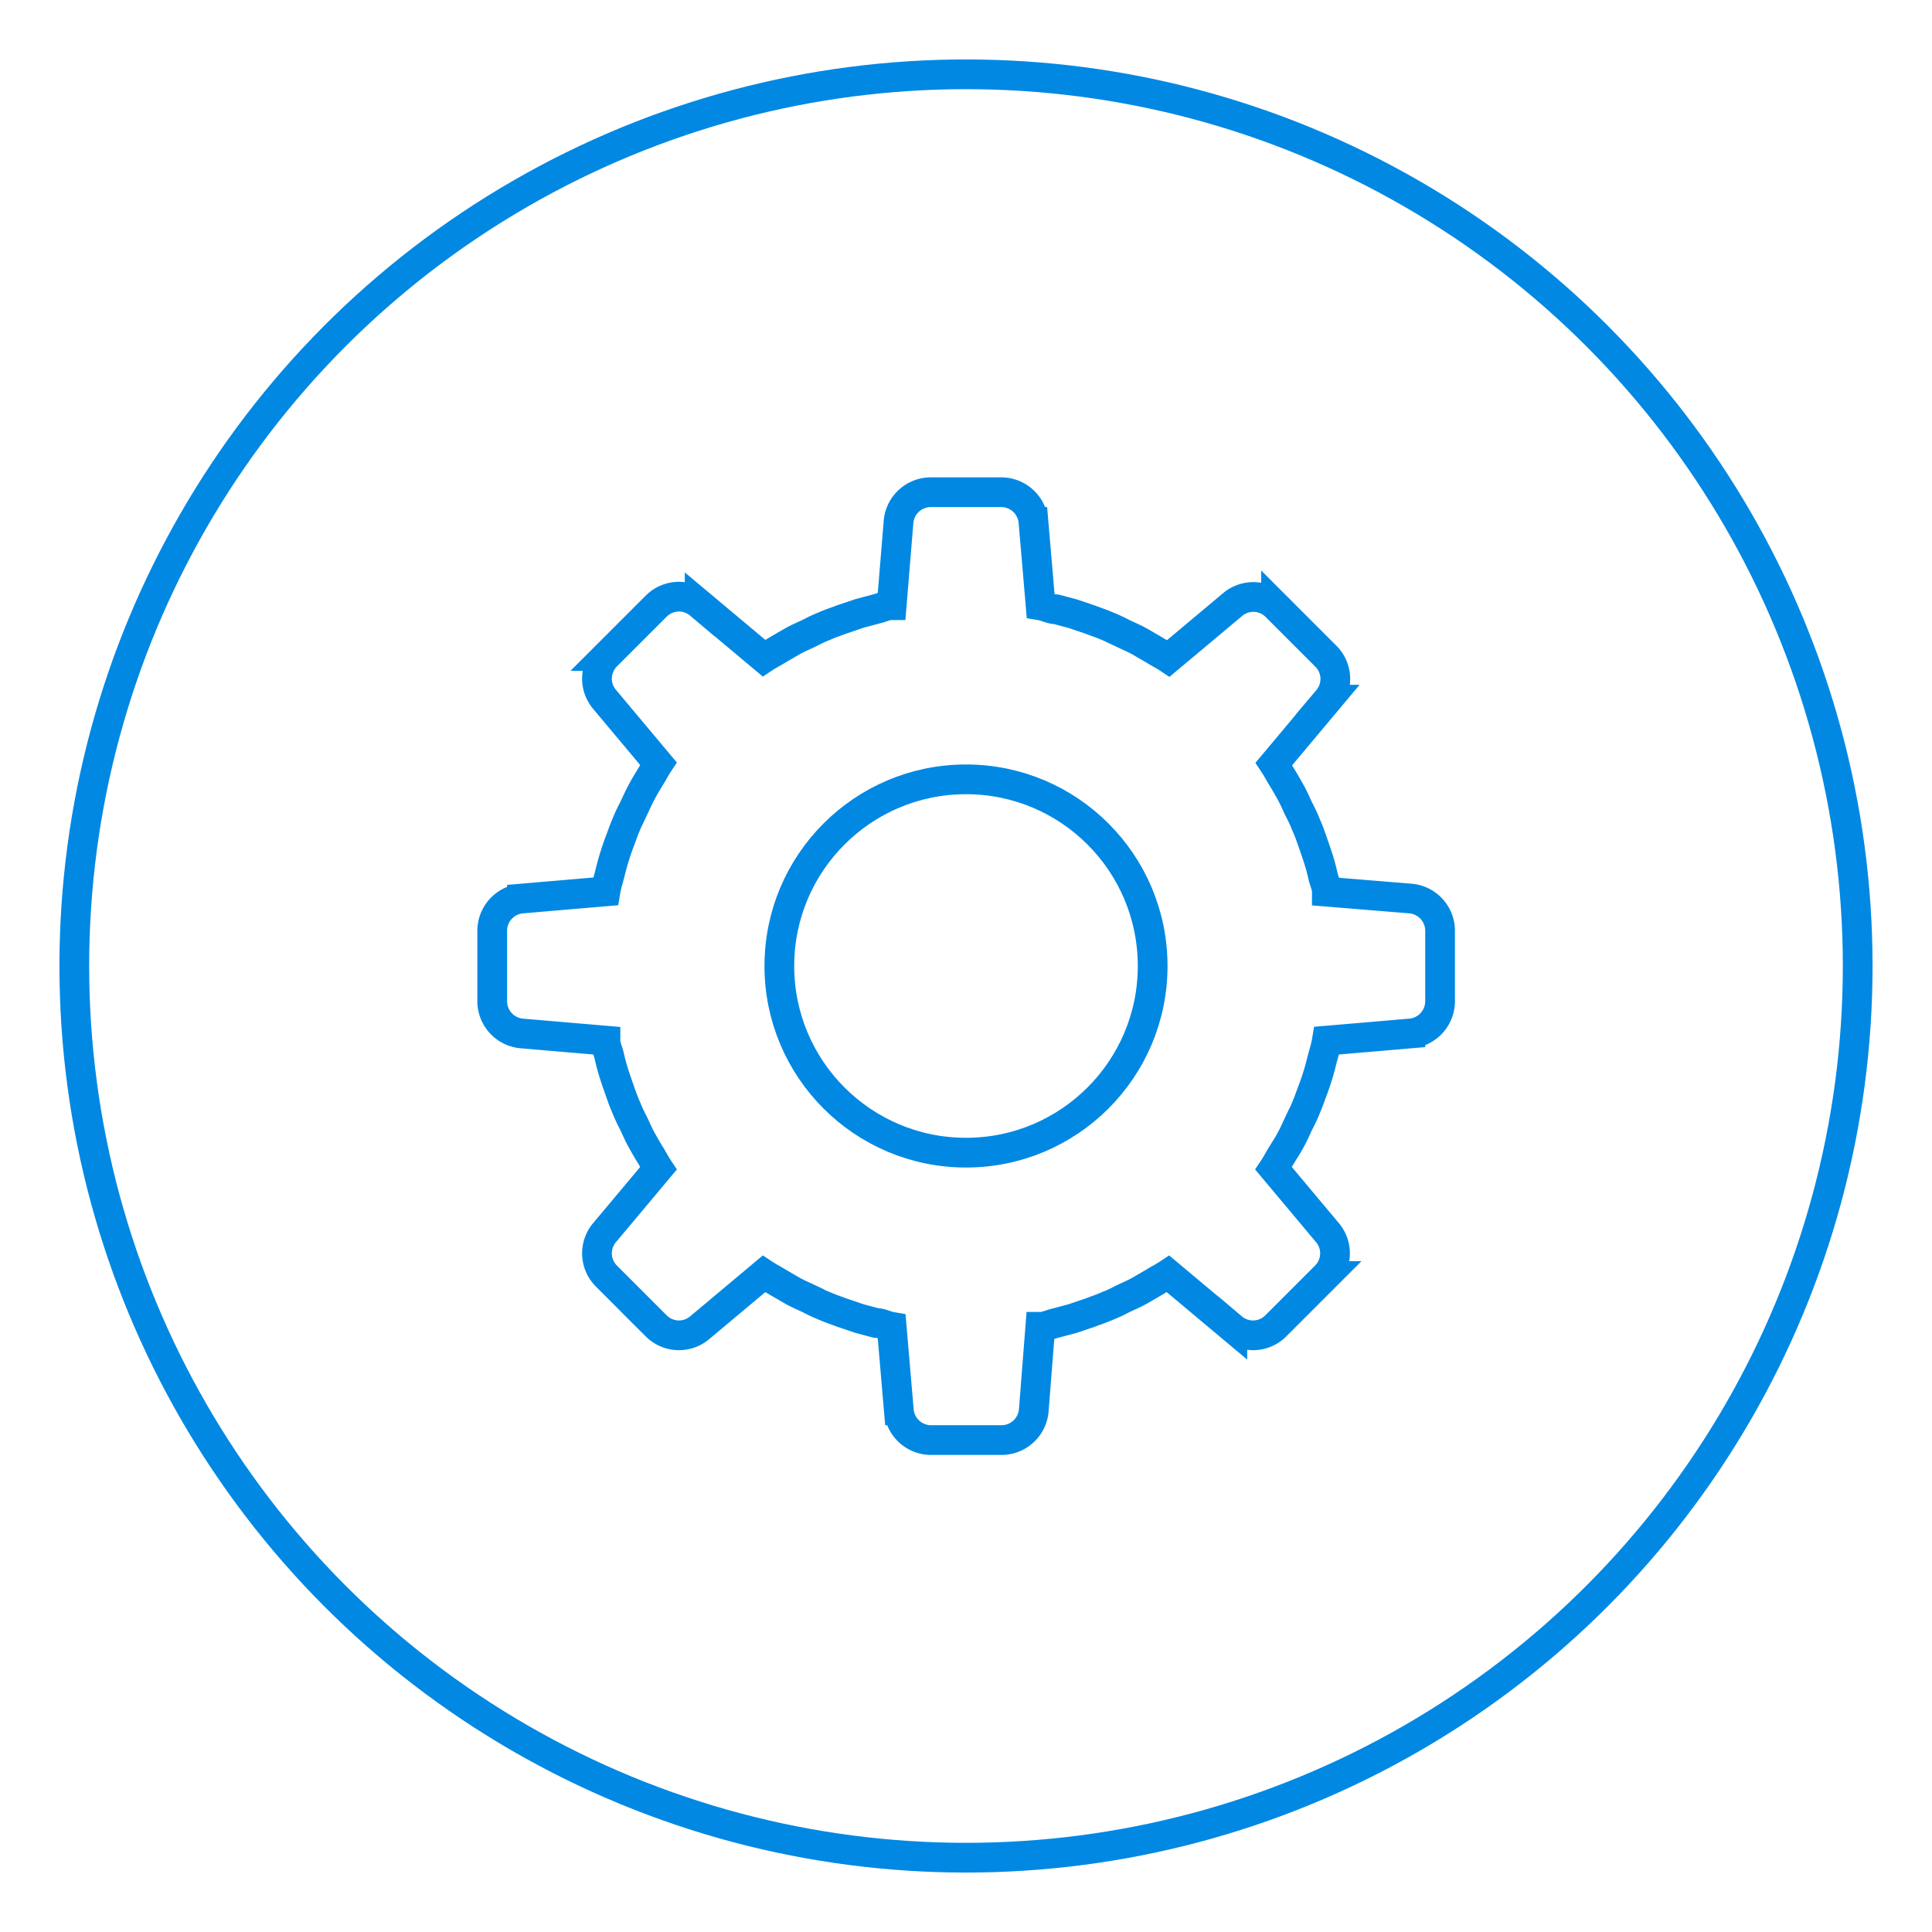
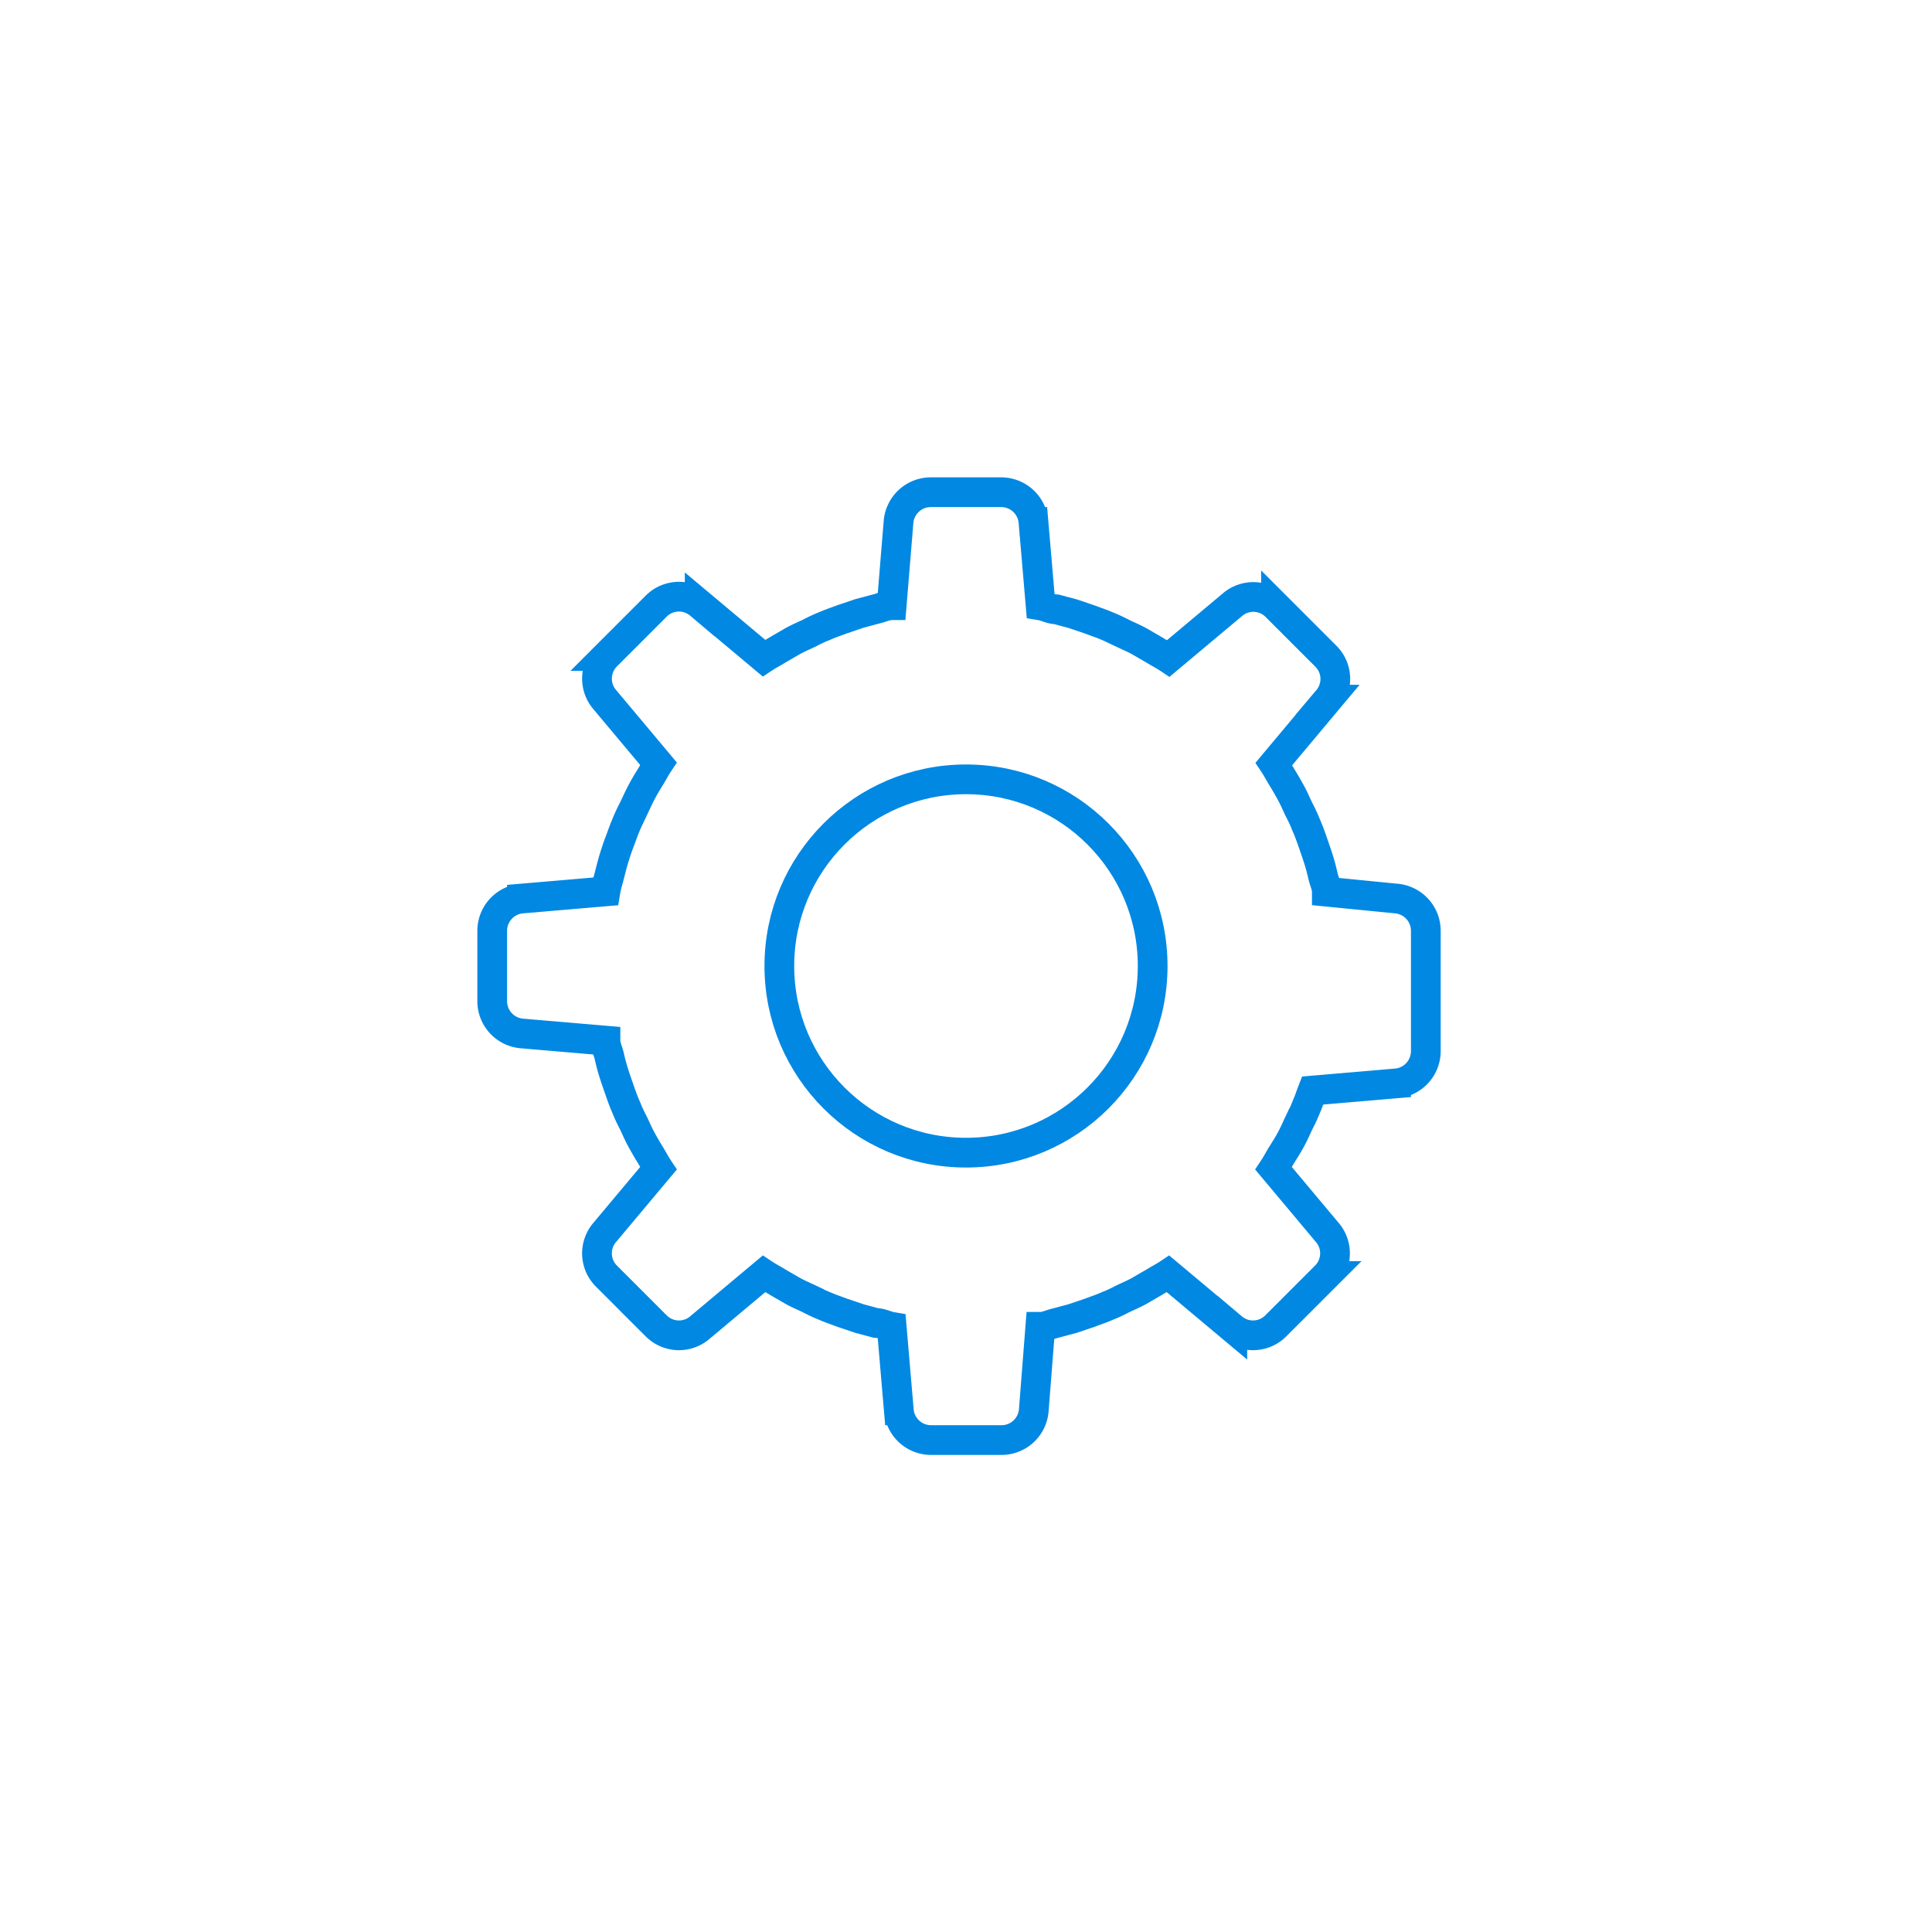
<svg xmlns="http://www.w3.org/2000/svg" viewBox="0 0 65 65">
  <defs>
    <style>.cls-1{fill:none;stroke:#0088e3;stroke-miterlimit:10;}</style>
  </defs>
  <title>icon-ammattilaiset</title>
  <g id="Layer_1" data-name="Layer 1">
-     <circle class="cls-1" cx="32.5" cy="32.5" r="30" />
-     <path class="cls-1" d="M43.43,38.34c.1-.18.18-.37.27-.56a5.29,5.29,0,0,0,.25-.54c.08-.18.14-.37.21-.55s.14-.39.2-.59.1-.38.15-.56.1-.35.13-.53l2.81-.24a1.09,1.09,0,0,0,1-1.09V31.32a1.09,1.09,0,0,0-1-1.09L44.64,30c0-.18-.09-.35-.13-.53s-.09-.37-.15-.56-.13-.39-.2-.59-.13-.37-.21-.55a5.29,5.29,0,0,0-.25-.54c-.09-.19-.17-.38-.27-.56s-.19-.34-.29-.5-.18-.32-.28-.47l1.81-2.16a1.08,1.08,0,0,0-.06-1.46l-1.68-1.68a1.08,1.08,0,0,0-1.46-.06l-2.16,1.81c-.15-.1-.31-.18-.47-.28l-.5-.29c-.18-.1-.37-.18-.56-.27a5.29,5.29,0,0,0-.54-.25c-.18-.08-.37-.14-.55-.21l-.59-.2-.56-.15c-.18,0-.35-.1-.53-.13l-.24-2.81a1.09,1.09,0,0,0-1.09-1H31.32a1.09,1.09,0,0,0-1.09,1L30,20.36c-.18,0-.35.09-.53.13l-.56.15-.59.2c-.18.07-.37.13-.55.21a5.29,5.29,0,0,0-.54.25c-.19.09-.38.17-.56.27l-.5.29c-.16.1-.32.18-.47.28l-2.16-1.81a1.08,1.08,0,0,0-1.46.06l-1.68,1.68a1.08,1.08,0,0,0-.06,1.46l1.81,2.16c-.1.15-.18.31-.28.47s-.2.33-.29.5-.18.37-.27.56a5.29,5.29,0,0,0-.25.54c-.08.18-.14.37-.21.55s-.14.39-.2.59-.1.37-.15.56-.1.35-.13.53l-2.81.24a1.09,1.09,0,0,0-1,1.09v2.36a1.09,1.09,0,0,0,1,1.09l2.81.24c0,.18.09.35.13.53s.09.37.15.56.13.39.2.59.13.37.21.55a5.29,5.29,0,0,0,.25.54c.09.19.17.38.27.56s.19.34.29.5.18.32.28.47l-1.81,2.16a1.08,1.08,0,0,0,.06,1.46l1.68,1.68a1.08,1.08,0,0,0,1.46.06l2.16-1.81c.15.1.31.18.47.28l.5.29c.18.1.37.18.56.27a5.29,5.29,0,0,0,.54.25c.18.08.37.14.55.21l.59.2.56.15c.18,0,.35.1.53.13l.24,2.81a1.09,1.09,0,0,0,1.09,1h2.36a1.09,1.09,0,0,0,1.09-1L35,44.64c.18,0,.35-.09.53-.13l.56-.15.59-.2c.18-.07.37-.13.55-.21a5.29,5.29,0,0,0,.54-.25c.19-.09.38-.17.56-.27l.5-.29c.16-.1.32-.18.47-.28l2.16,1.81a1.08,1.08,0,0,0,1.46-.06l1.68-1.68a1.08,1.08,0,0,0,.06-1.46l-1.81-2.16c.1-.15.18-.31.28-.47S43.34,38.51,43.43,38.34Z" />
+     <path class="cls-1" d="M43.43,38.34c.1-.18.18-.37.27-.56a5.29,5.29,0,0,0,.25-.54c.08-.18.14-.37.21-.55l2.81-.24a1.09,1.09,0,0,0,1-1.09V31.32a1.09,1.09,0,0,0-1-1.09L44.64,30c0-.18-.09-.35-.13-.53s-.09-.37-.15-.56-.13-.39-.2-.59-.13-.37-.21-.55a5.29,5.29,0,0,0-.25-.54c-.09-.19-.17-.38-.27-.56s-.19-.34-.29-.5-.18-.32-.28-.47l1.81-2.16a1.08,1.08,0,0,0-.06-1.46l-1.68-1.68a1.08,1.08,0,0,0-1.46-.06l-2.16,1.81c-.15-.1-.31-.18-.47-.28l-.5-.29c-.18-.1-.37-.18-.56-.27a5.29,5.29,0,0,0-.54-.25c-.18-.08-.37-.14-.55-.21l-.59-.2-.56-.15c-.18,0-.35-.1-.53-.13l-.24-2.81a1.09,1.09,0,0,0-1.09-1H31.32a1.09,1.09,0,0,0-1.09,1L30,20.36c-.18,0-.35.09-.53.13l-.56.15-.59.2c-.18.07-.37.13-.55.21a5.29,5.29,0,0,0-.54.25c-.19.09-.38.17-.56.27l-.5.29c-.16.1-.32.18-.47.28l-2.16-1.81a1.08,1.08,0,0,0-1.46.06l-1.68,1.68a1.08,1.08,0,0,0-.06,1.46l1.81,2.16c-.1.15-.18.31-.28.47s-.2.33-.29.5-.18.37-.27.56a5.29,5.29,0,0,0-.25.54c-.08.18-.14.37-.21.55s-.14.39-.2.59-.1.37-.15.56-.1.35-.13.53l-2.81.24a1.09,1.09,0,0,0-1,1.09v2.36a1.09,1.09,0,0,0,1,1.09l2.81.24c0,.18.09.35.13.53s.09.37.15.56.13.39.2.59.13.37.21.55a5.29,5.29,0,0,0,.25.54c.09.19.17.38.27.56s.19.34.29.5.18.32.28.47l-1.81,2.16a1.08,1.08,0,0,0,.06,1.46l1.68,1.68a1.08,1.08,0,0,0,1.46.06l2.16-1.81c.15.1.31.18.47.28l.5.29c.18.1.37.18.56.27a5.29,5.29,0,0,0,.54.25c.18.08.37.14.55.21l.59.2.56.15c.18,0,.35.1.53.13l.24,2.81a1.09,1.09,0,0,0,1.09,1h2.36a1.09,1.09,0,0,0,1.09-1L35,44.64c.18,0,.35-.09.53-.13l.56-.15.59-.2c.18-.07.37-.13.55-.21a5.29,5.29,0,0,0,.54-.25c.19-.09.38-.17.56-.27l.5-.29c.16-.1.32-.18.47-.28l2.16,1.81a1.08,1.08,0,0,0,1.46-.06l1.68-1.68a1.08,1.08,0,0,0,.06-1.46l-1.81-2.16c.1-.15.18-.31.28-.47S43.34,38.51,43.43,38.34Z" />
    <circle class="cls-1" cx="32.5" cy="32.5" r="6.28" />
  </g>
</svg>